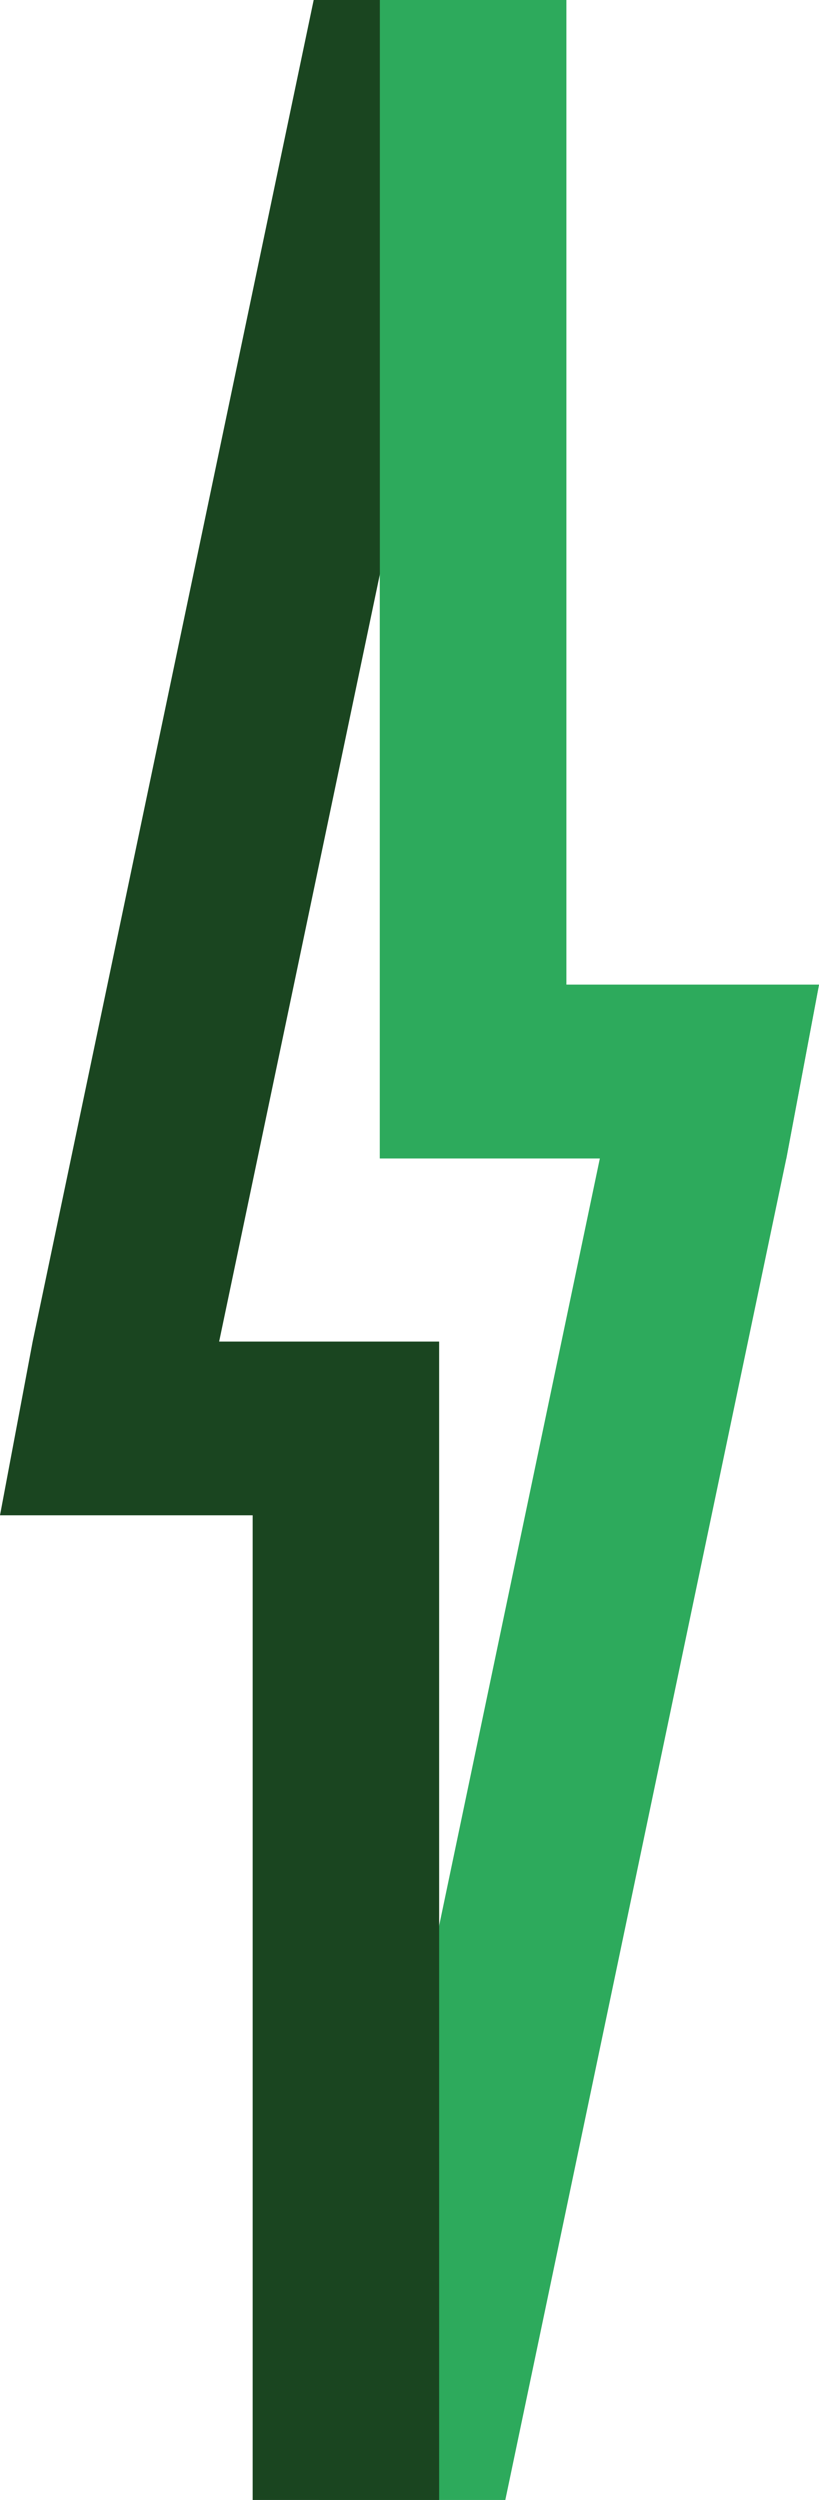
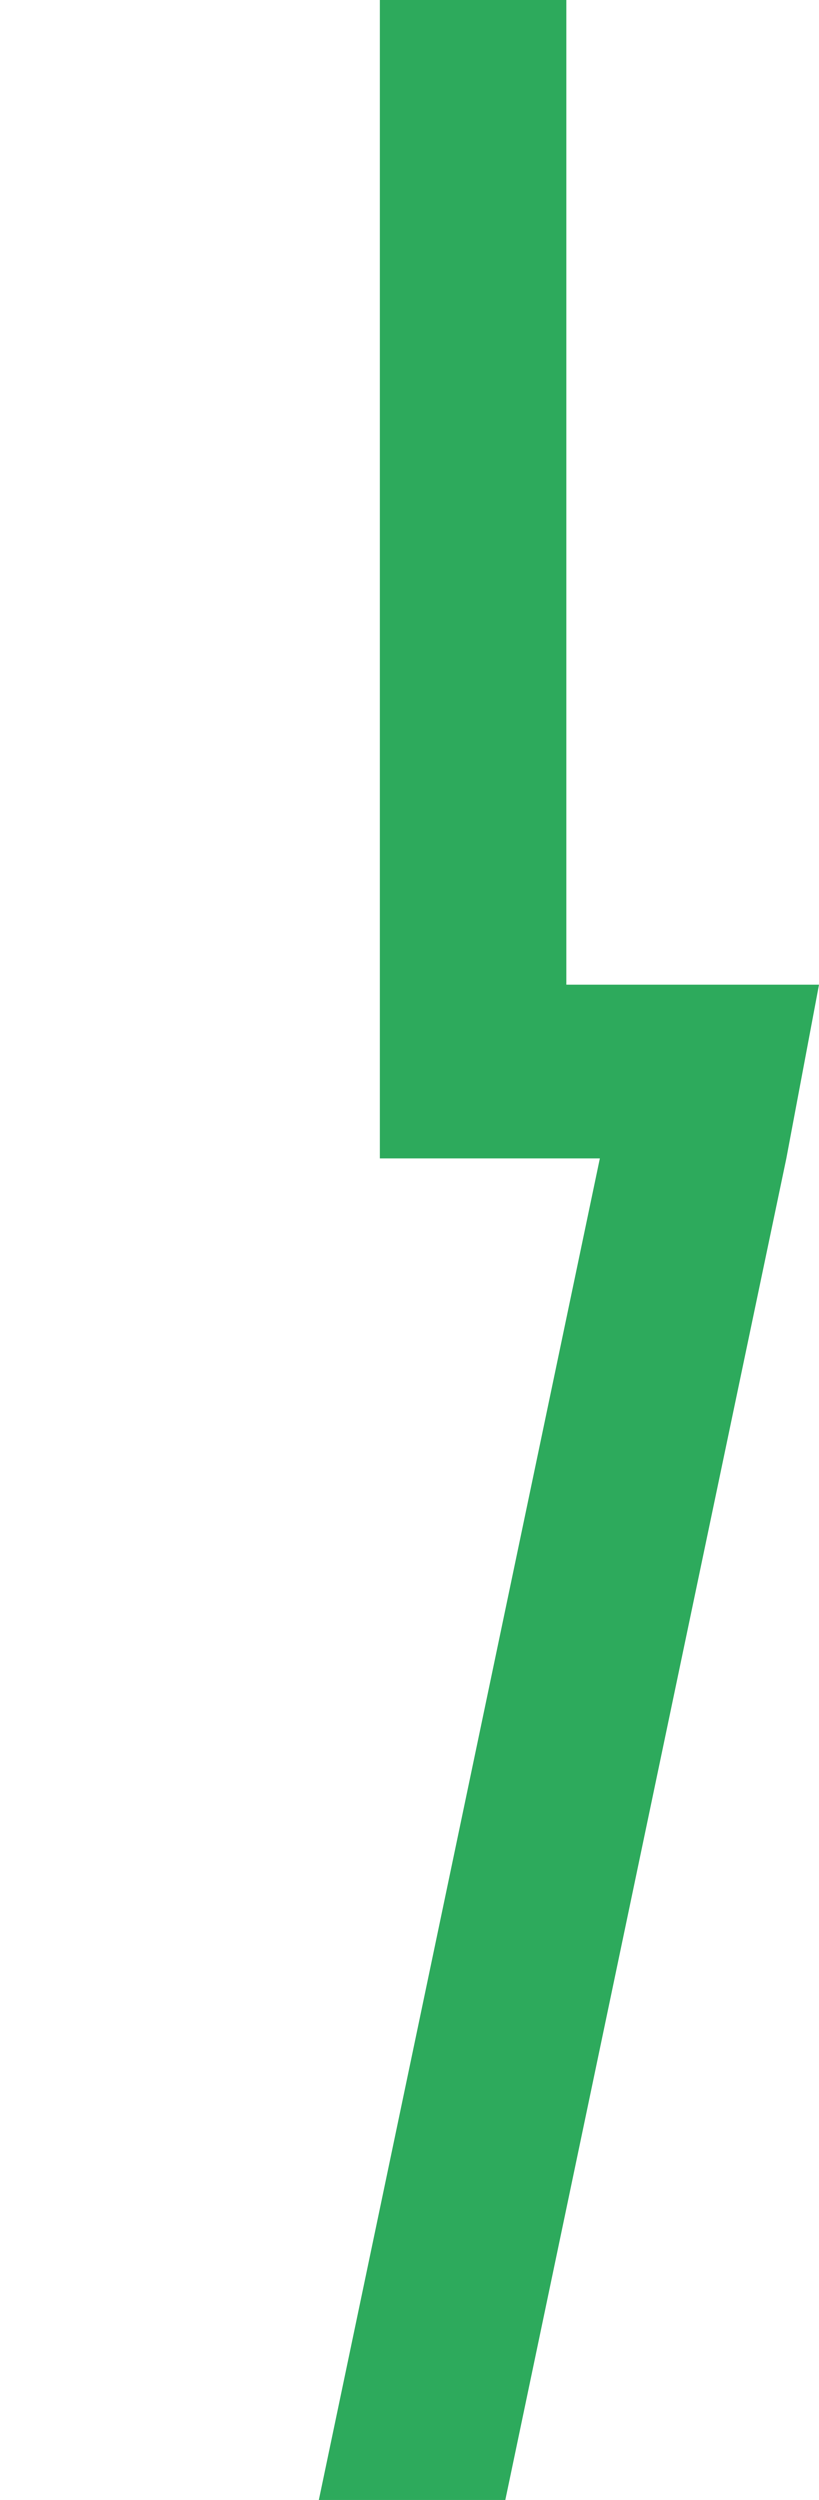
<svg xmlns="http://www.w3.org/2000/svg" version="1.1" id="Calque_1" x="0px" y="0px" viewBox="0 0 95.3 290.7" style="enable-background:new 0 0 95.3 290.7;" xml:space="preserve">
  <style type="text/css">
	.st0{fill:#2DAA5C;}
	.st1{fill:#1A4520;}
</style>
  <polygon class="st0" points="91.5,134.7 58.8,290.7 37.1,290.7 69.8,134.7 44.2,134.7 44.2,0 65.9,0 65.9,114.5 95.3,114.5 " />
-   <polygon class="st1" points="3.8,156 36.5,0 58.2,0 25.5,156 51.1,156 51.1,290.7 29.4,290.7 29.4,176.2 0,176.2 " />
-   <polyline class="st0" points="69.8,134.7 44.2,134.7 44.2,0 65.9,0 65.9,114.5 95.3,114.5 91.5,134.7 " />
</svg>